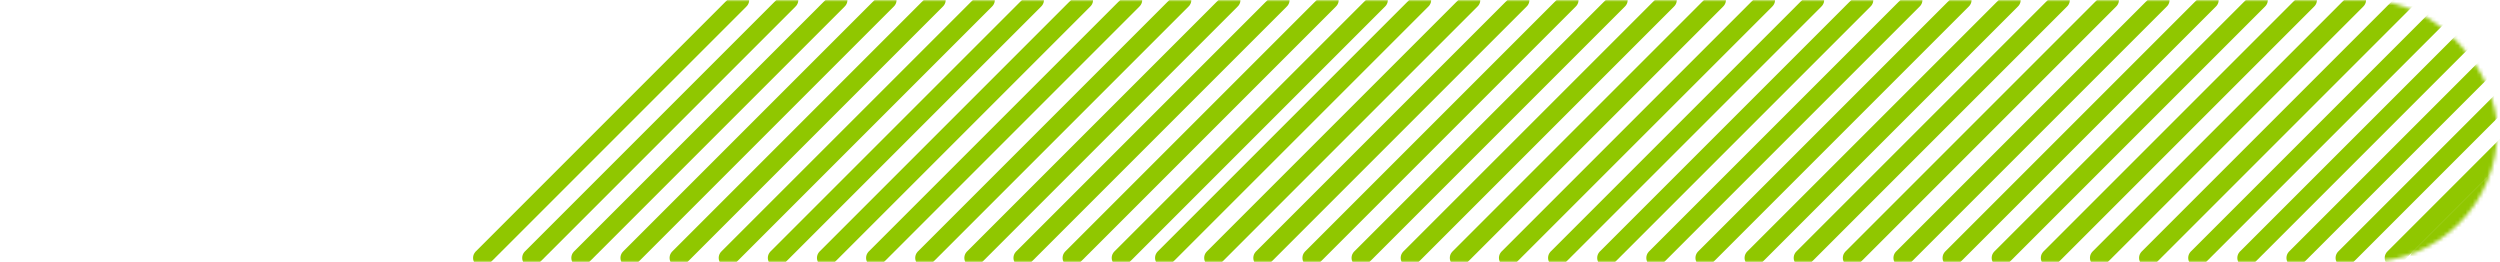
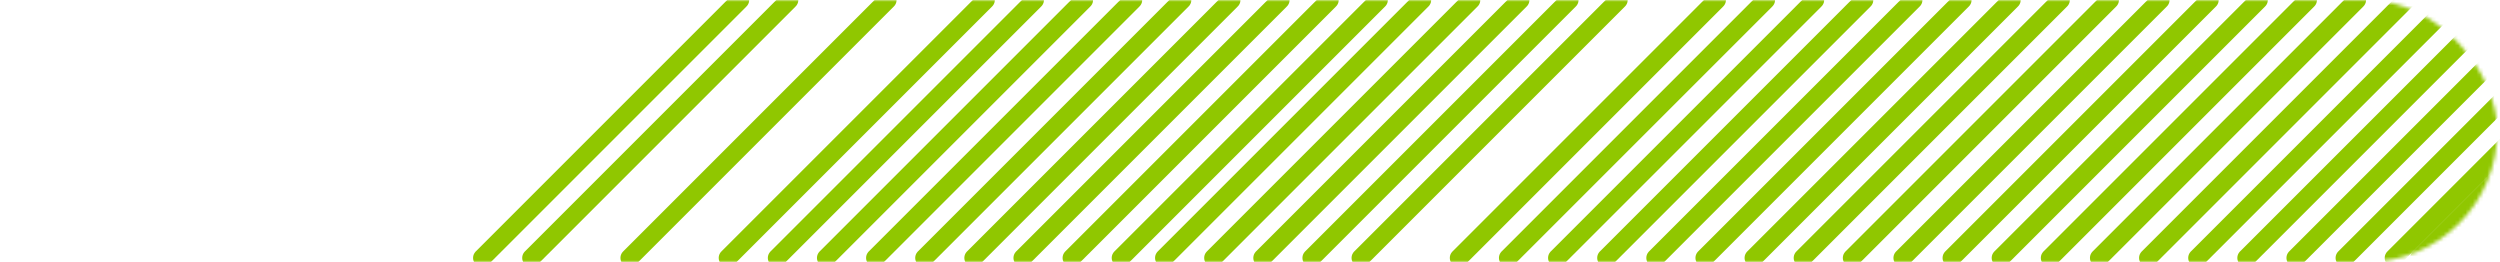
<svg xmlns="http://www.w3.org/2000/svg" width="687" height="72" viewBox="0 0 687 72" fill="none">
  <mask id="mask0_253_21296" style="mask-type:alpha" maskUnits="userSpaceOnUse" x="0" y="0" width="687" height="72">
    <rect width="686.25" height="72" rx="36" fill="#D9D9D9" />
  </mask>
  <g mask="url(#mask0_253_21296)">
    <path d="M390.784 0L319.909 70.875" stroke="#90C700" stroke-width="5" stroke-linecap="round" stroke-linejoin="round" />
    <path d="M404.284 0L333.409 70.875" stroke="#90C700" stroke-width="5" stroke-linecap="round" stroke-linejoin="round" />
    <path d="M417.784 0L346.909 70.875" stroke="#90C700" stroke-width="5" stroke-linecap="round" stroke-linejoin="round" />
    <path d="M431.284 0L360.409 70.875" stroke="#90C700" stroke-width="5" stroke-linecap="round" stroke-linejoin="round" />
    <path d="M444.784 0L373.909 70.875" stroke="#90C700" stroke-width="5" stroke-linecap="round" stroke-linejoin="round" />
-     <path d="M458.284 0L387.409 70.875" stroke="#90C700" stroke-width="5" stroke-linecap="round" stroke-linejoin="round" />
    <path d="M471.784 0L400.909 70.875" stroke="#90C700" stroke-width="5" stroke-linecap="round" stroke-linejoin="round" />
    <path d="M485.284 0L414.409 70.875" stroke="#90C700" stroke-width="5" stroke-linecap="round" stroke-linejoin="round" />
    <path d="M498.784 0L427.909 70.875" stroke="#90C700" stroke-width="5" stroke-linecap="round" stroke-linejoin="round" />
    <path d="M512.284 0L441.409 70.875" stroke="#90C700" stroke-width="5" stroke-linecap="round" stroke-linejoin="round" />
    <path d="M525.784 0L454.909 70.875" stroke="#90C700" stroke-width="5" stroke-linecap="round" stroke-linejoin="round" />
    <path d="M539.284 0L468.409 70.875" stroke="#90C700" stroke-width="5" stroke-linecap="round" stroke-linejoin="round" />
    <path d="M552.784 0L481.909 70.875" stroke="#90C700" stroke-width="5" stroke-linecap="round" stroke-linejoin="round" />
    <path d="M566.284 0L495.409 70.875" stroke="#90C700" stroke-width="5" stroke-linecap="round" stroke-linejoin="round" />
    <path d="M579.784 0L508.909 70.875" stroke="#90C700" stroke-width="5" stroke-linecap="round" stroke-linejoin="round" />
    <path d="M593.693 0L522.818 70.875" stroke="#90C700" stroke-width="5" stroke-linecap="round" stroke-linejoin="round" />
    <path d="M607.193 0L536.318 70.875" stroke="#90C700" stroke-width="5" stroke-linecap="round" stroke-linejoin="round" />
    <path d="M620.693 0L549.818 70.875" stroke="#90C700" stroke-width="5" stroke-linecap="round" stroke-linejoin="round" />
    <path d="M634.193 0L563.318 70.875" stroke="#90C700" stroke-width="5" stroke-linecap="round" stroke-linejoin="round" />
    <path d="M647.693 0L576.818 70.875" stroke="#90C700" stroke-width="5" stroke-linecap="round" stroke-linejoin="round" />
    <path d="M661.193 0L590.318 70.875" stroke="#90C700" stroke-width="5" stroke-linecap="round" stroke-linejoin="round" />
    <path d="M674.693 0L603.818 70.875" stroke="#90C700" stroke-width="5" stroke-linecap="round" stroke-linejoin="round" />
    <path d="M688.193 0L617.318 70.875" stroke="#90C700" stroke-width="5" stroke-linecap="round" stroke-linejoin="round" />
    <path d="M701.693 0L630.818 70.875" stroke="#90C700" stroke-width="5" stroke-linecap="round" stroke-linejoin="round" />
    <path d="M715.193 0L644.318 70.875" stroke="#90C700" stroke-width="5" stroke-linecap="round" stroke-linejoin="round" />
    <path d="M728.693 0L657.818 70.875" stroke="#90C700" stroke-width="5" stroke-linecap="round" stroke-linejoin="round" />
    <path d="M735.693 0L664.818 70.875" stroke="#90C700" stroke-width="5" stroke-linecap="round" stroke-linejoin="round" />
    <path d="M742.193 0L671.318 70.875" stroke="#90C700" stroke-width="5" stroke-linecap="round" stroke-linejoin="round" />
    <path d="M755.693 0L684.818 70.875" stroke="#90C700" stroke-width="5" stroke-linecap="round" stroke-linejoin="round" />
    <path d="M203.375 0L132.5 70.875" stroke="#90C700" stroke-width="5" stroke-linecap="round" stroke-linejoin="round" />
    <path d="M216.875 0L146 70.875" stroke="#90C700" stroke-width="5" stroke-linecap="round" stroke-linejoin="round" />
-     <path d="M230.375 0L159.5 70.875" stroke="#90C700" stroke-width="5" stroke-linecap="round" stroke-linejoin="round" />
    <path d="M243.875 0L173 70.875" stroke="#90C700" stroke-width="5" stroke-linecap="round" stroke-linejoin="round" />
-     <path d="M257.375 0L186.5 70.875" stroke="#90C700" stroke-width="5" stroke-linecap="round" stroke-linejoin="round" />
    <path d="M270.875 0L200 70.875" stroke="#90C700" stroke-width="5" stroke-linecap="round" stroke-linejoin="round" />
    <path d="M284.375 0L213.5 70.875" stroke="#90C700" stroke-width="5" stroke-linecap="round" stroke-linejoin="round" />
    <path d="M297.875 0L227 70.875" stroke="#90C700" stroke-width="5" stroke-linecap="round" stroke-linejoin="round" />
    <path d="M311.375 0L240.5 70.875" stroke="#90C700" stroke-width="5" stroke-linecap="round" stroke-linejoin="round" />
    <path d="M324.875 0L254 70.875" stroke="#90C700" stroke-width="5" stroke-linecap="round" stroke-linejoin="round" />
    <path d="M338.375 0L267.5 70.875" stroke="#90C700" stroke-width="5" stroke-linecap="round" stroke-linejoin="round" />
    <path d="M351.875 0L281 70.875" stroke="#90C700" stroke-width="5" stroke-linecap="round" stroke-linejoin="round" />
    <path d="M365.375 0L294.5 70.875" stroke="#90C700" stroke-width="5" stroke-linecap="round" stroke-linejoin="round" />
    <path d="M378.875 0L308 70.875" stroke="#90C700" stroke-width="5" stroke-linecap="round" stroke-linejoin="round" />
  </g>
</svg>